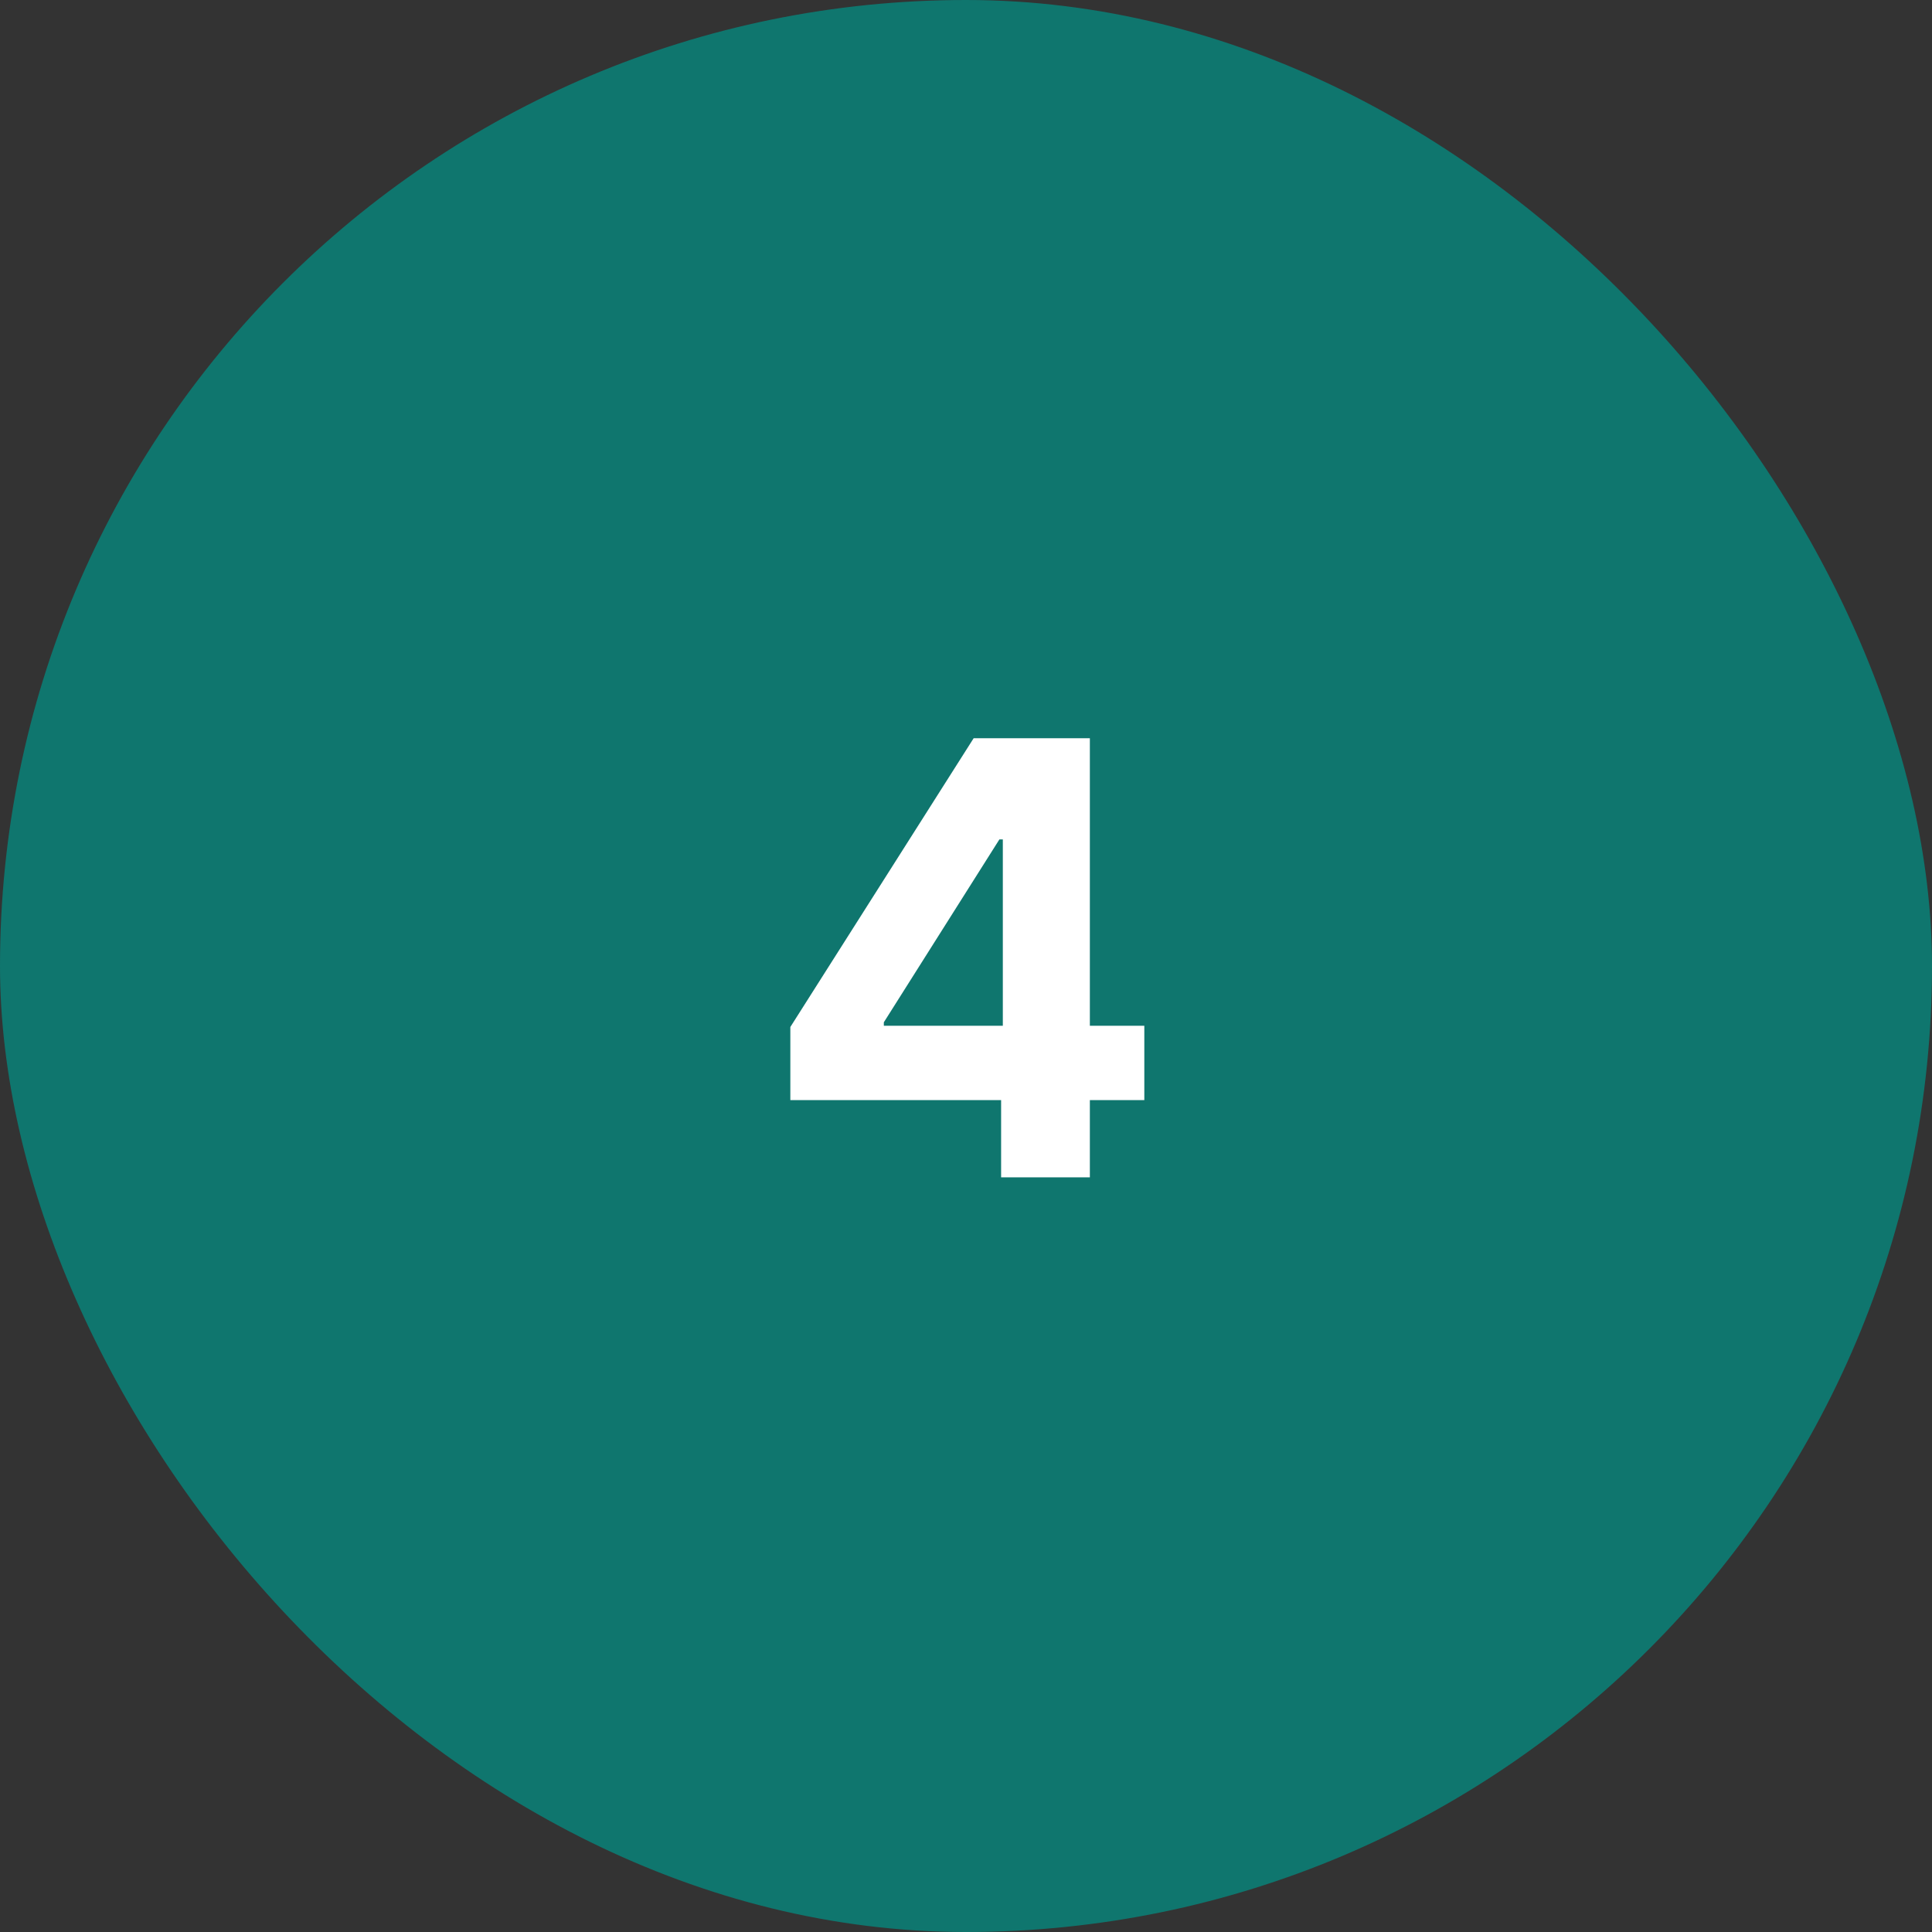
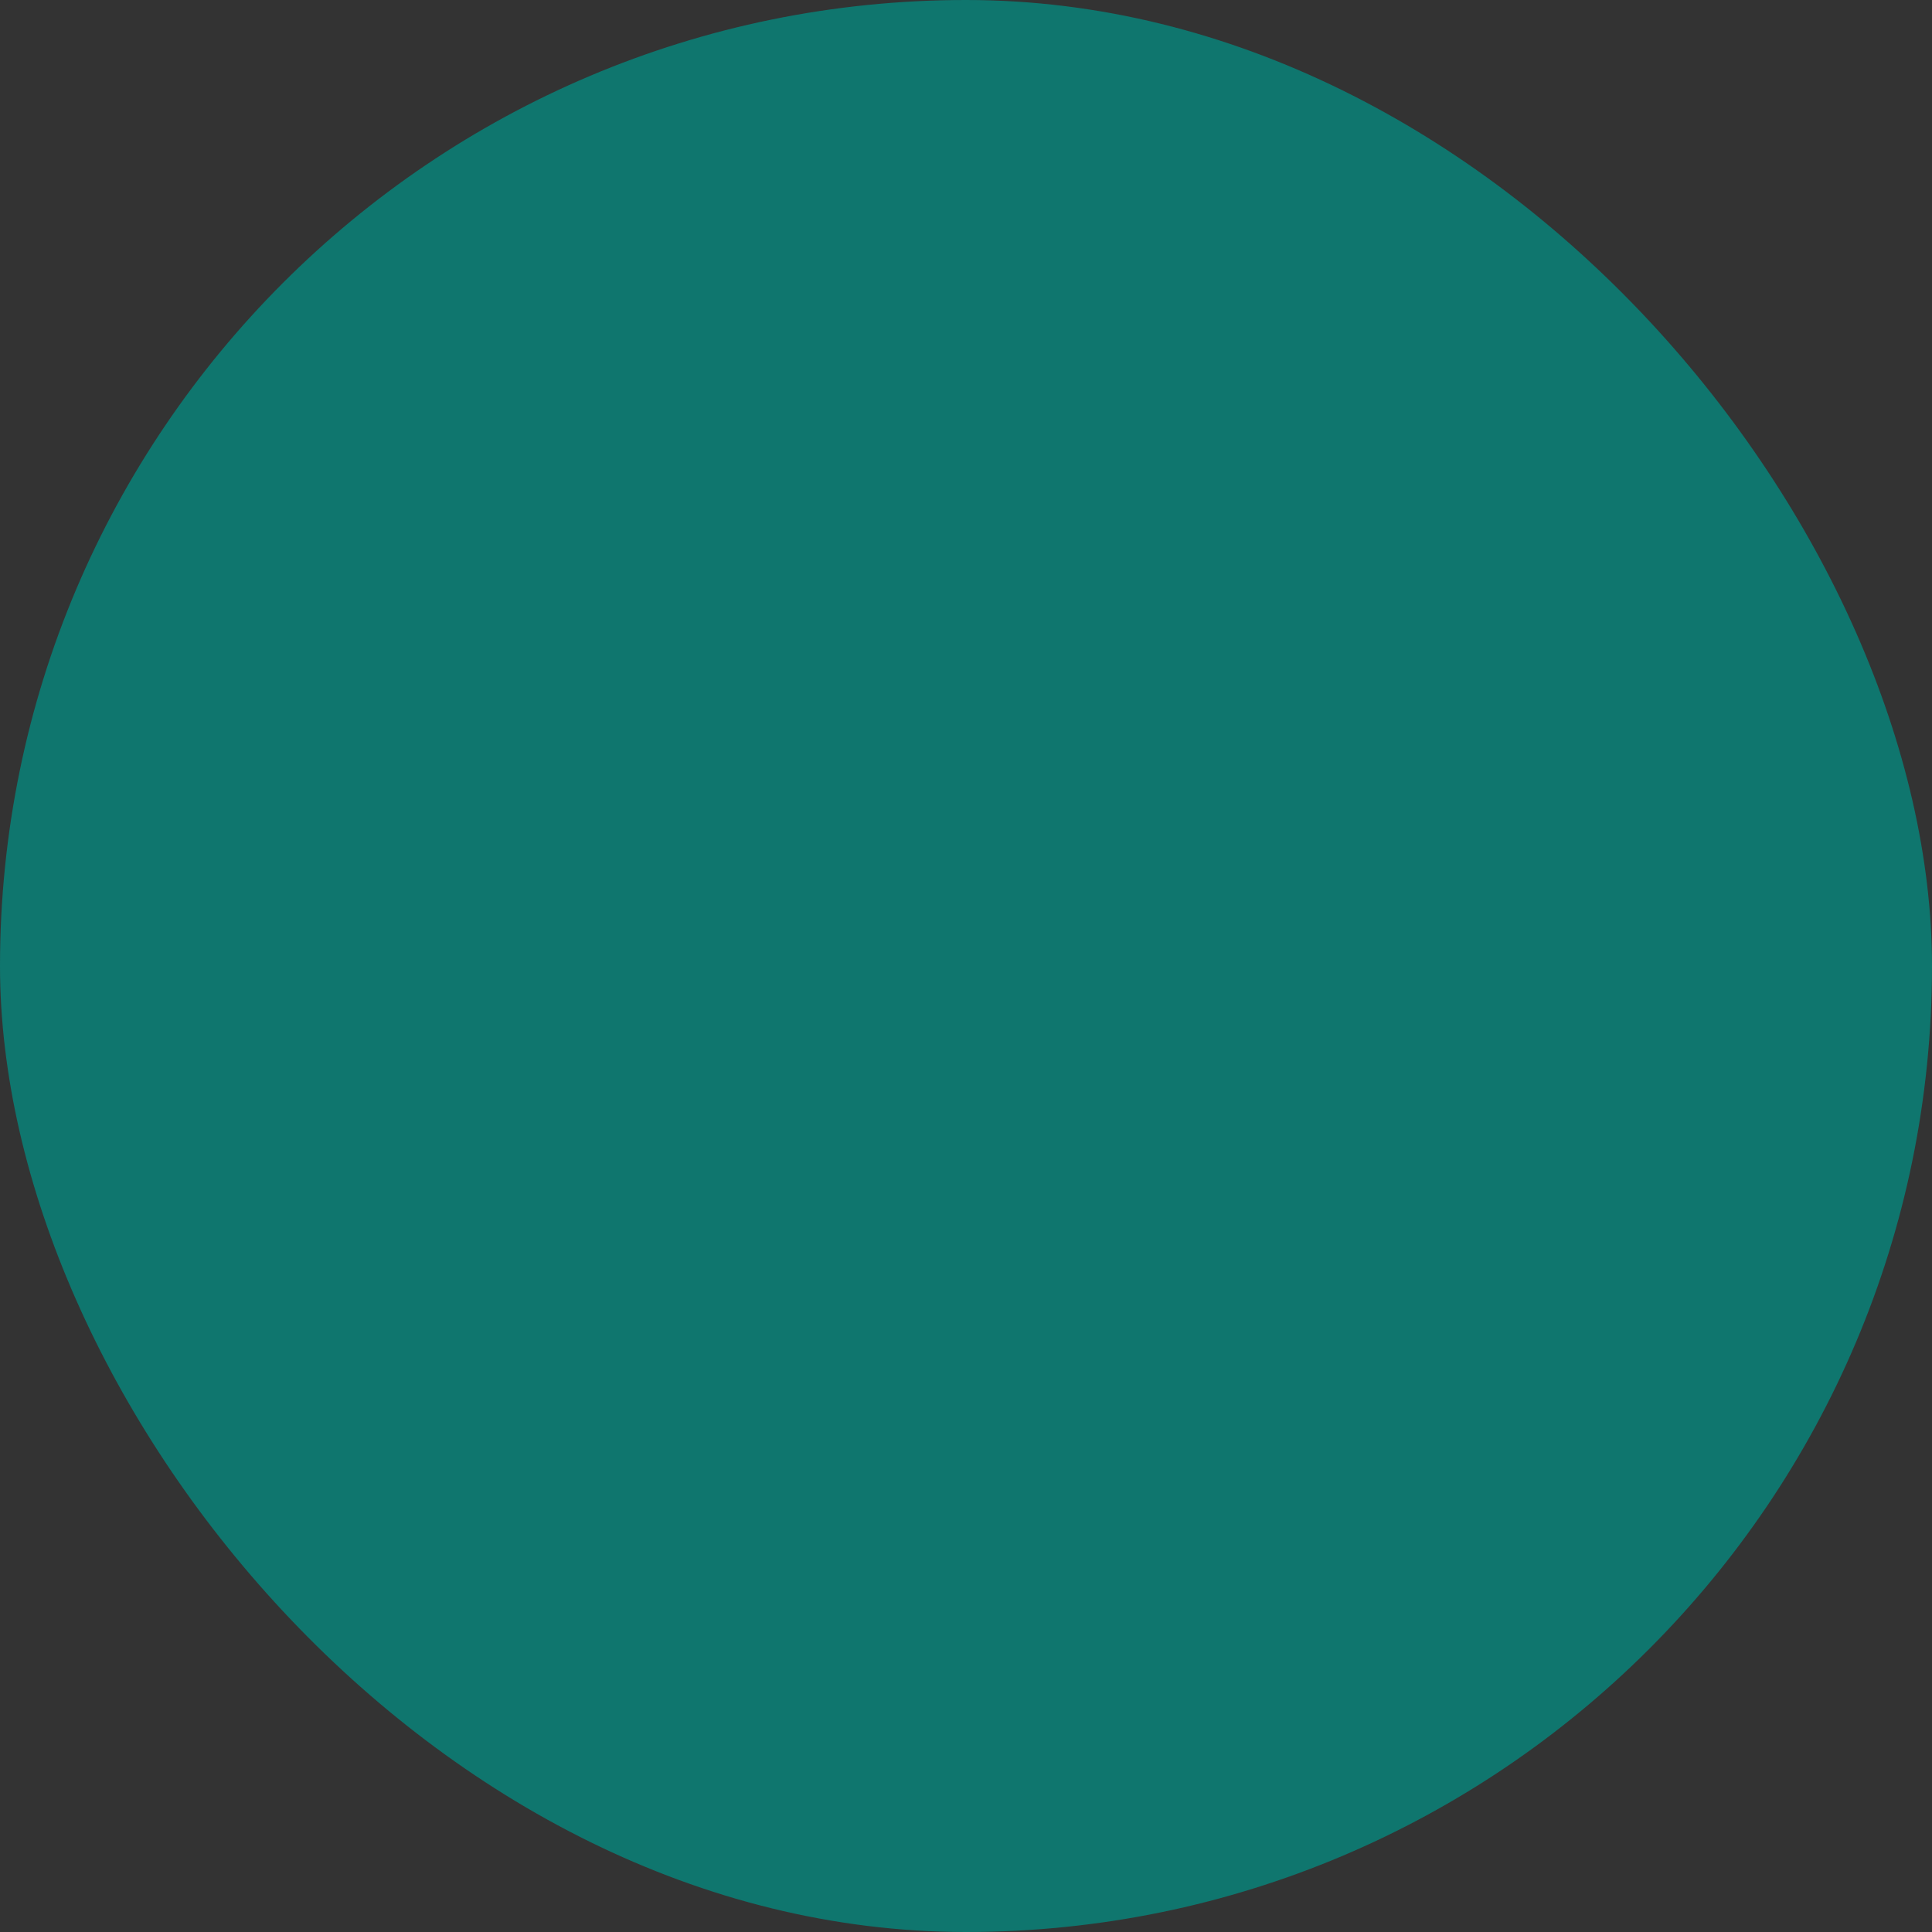
<svg xmlns="http://www.w3.org/2000/svg" width="64" height="64" viewBox="0 0 64 64" fill="none">
  <rect x="0" y="0" width="64" height="64" fill="#333333" stroke="none" />
  <rect width="64" height="64" rx="32" fill="#0F766E" />
-   <path d="M26.181 36.443V34.021L32.254 24.454H34.342V27.807H33.106L29.278 33.865V33.979H37.907V36.443H26.181ZM33.163 39V35.705L33.22 34.632V24.454H36.103V39H33.163Z" fill="white" />
</svg>